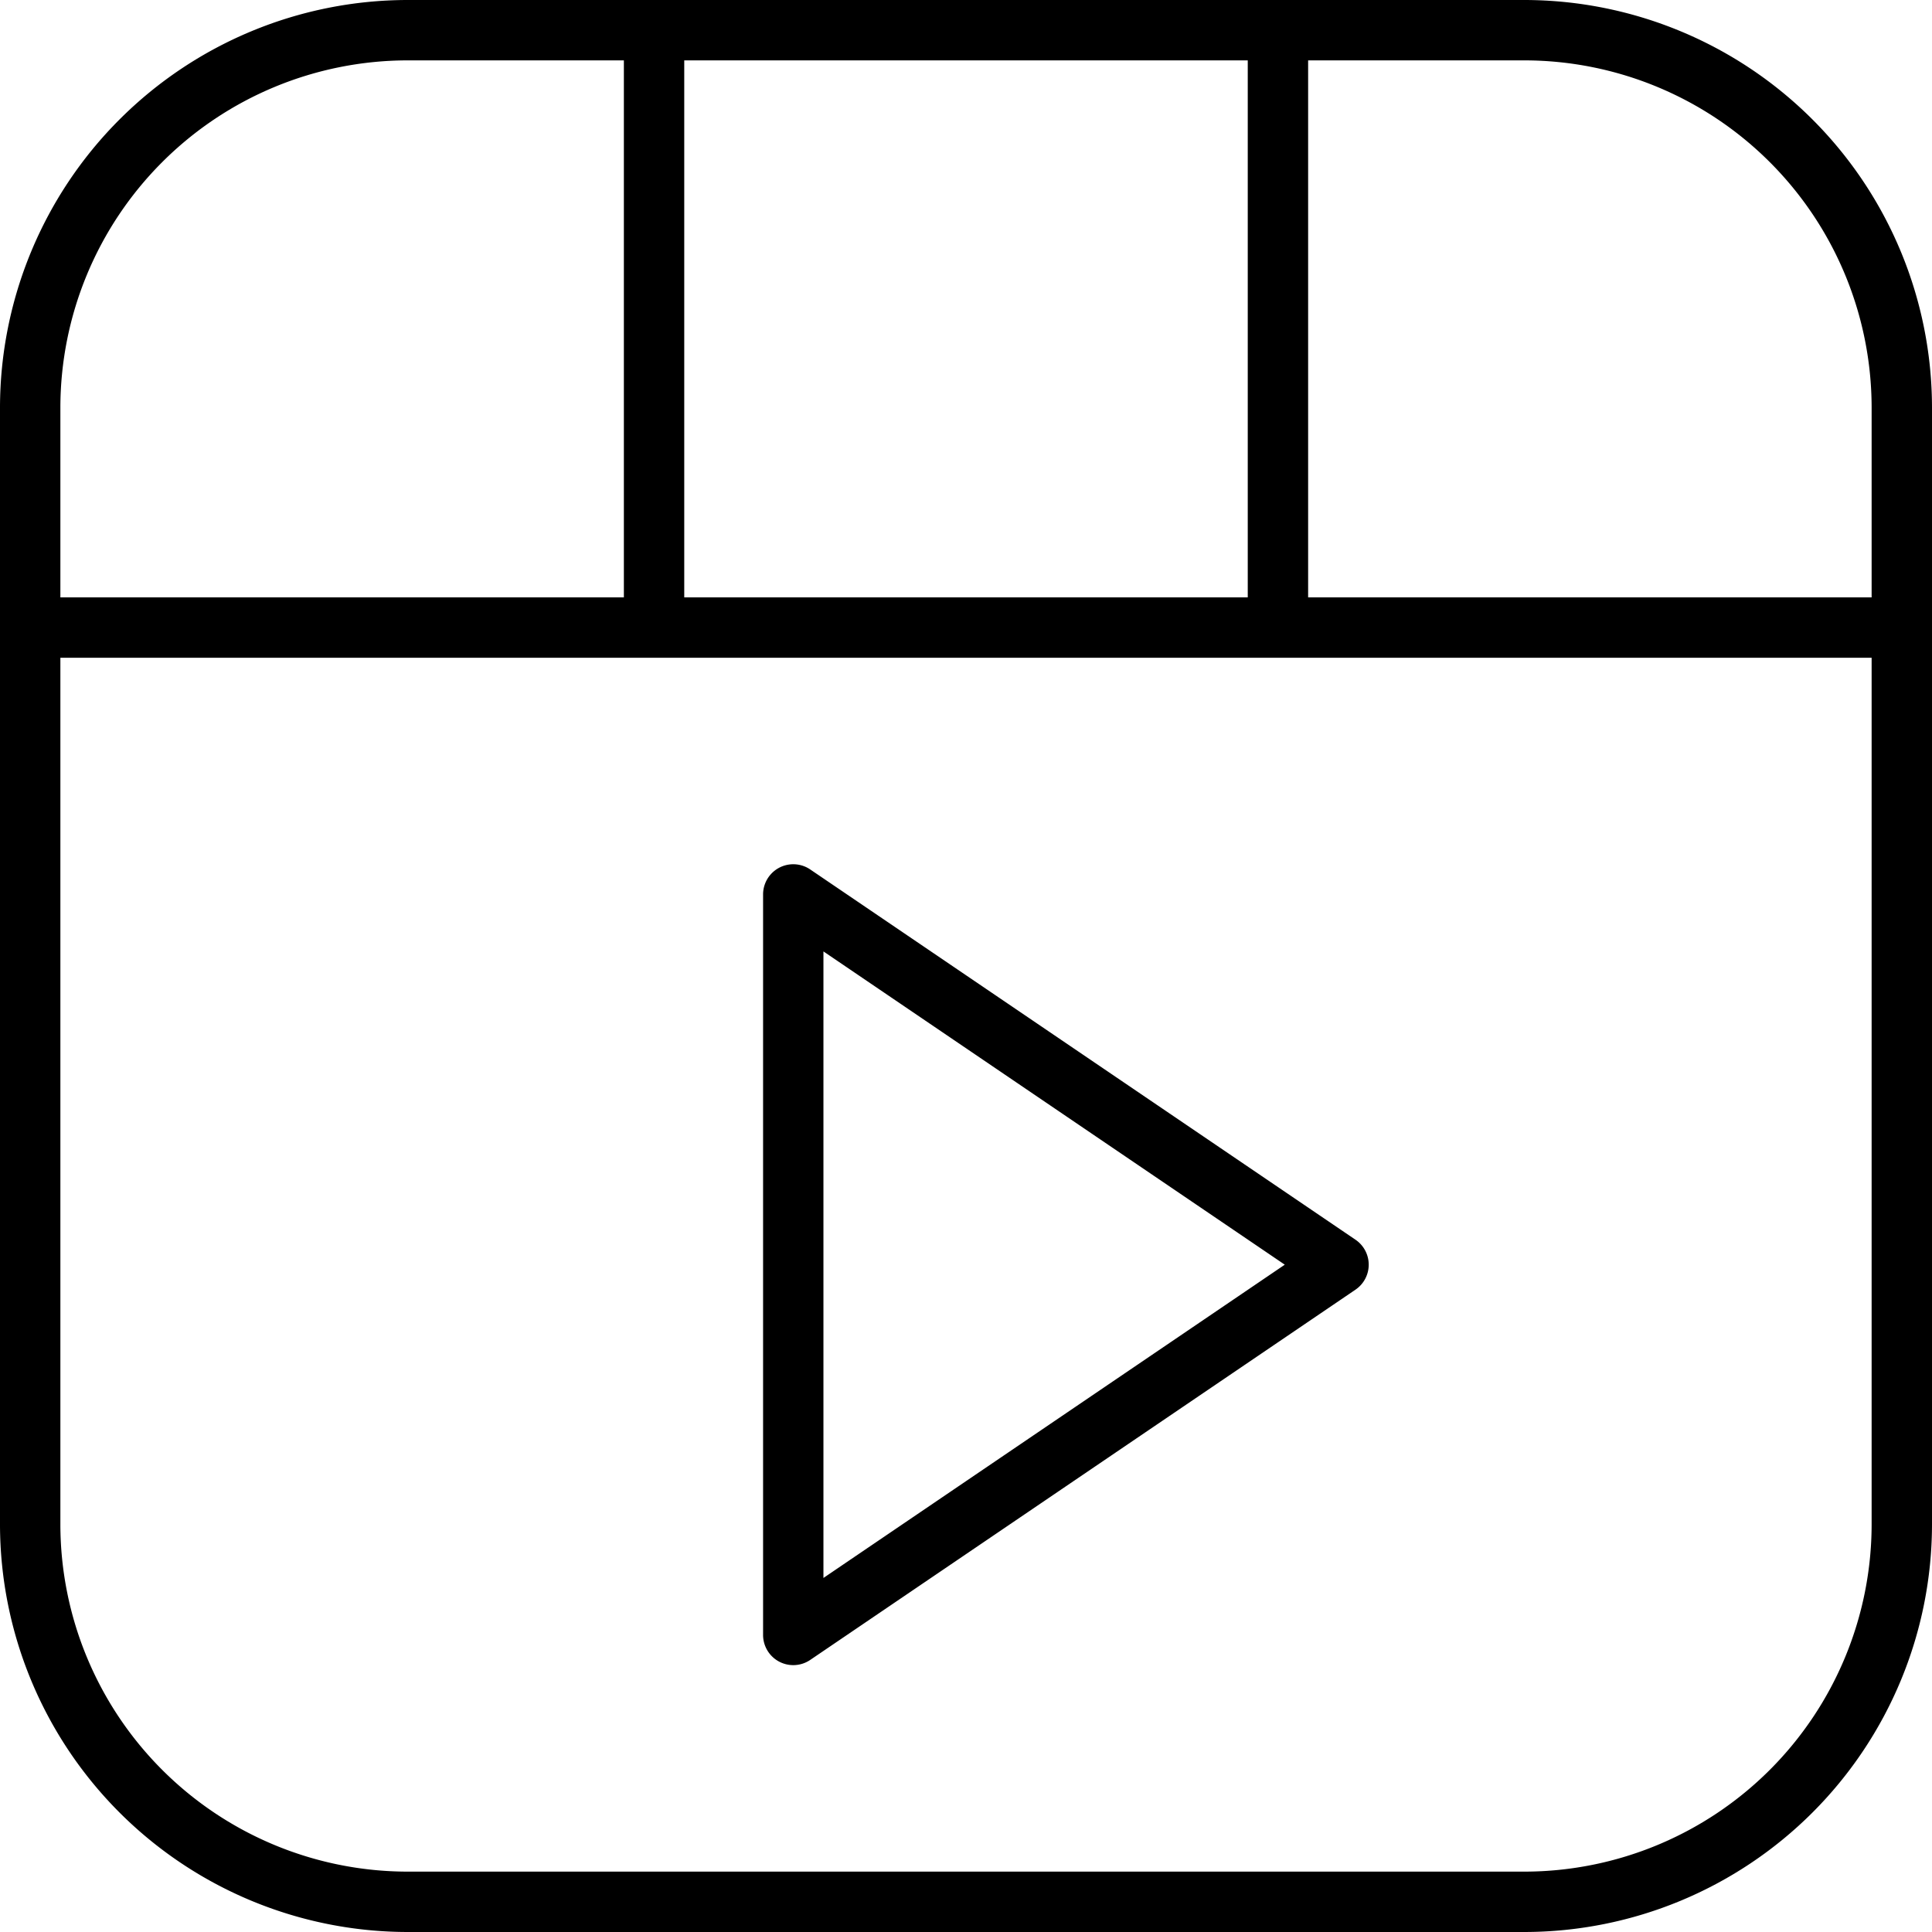
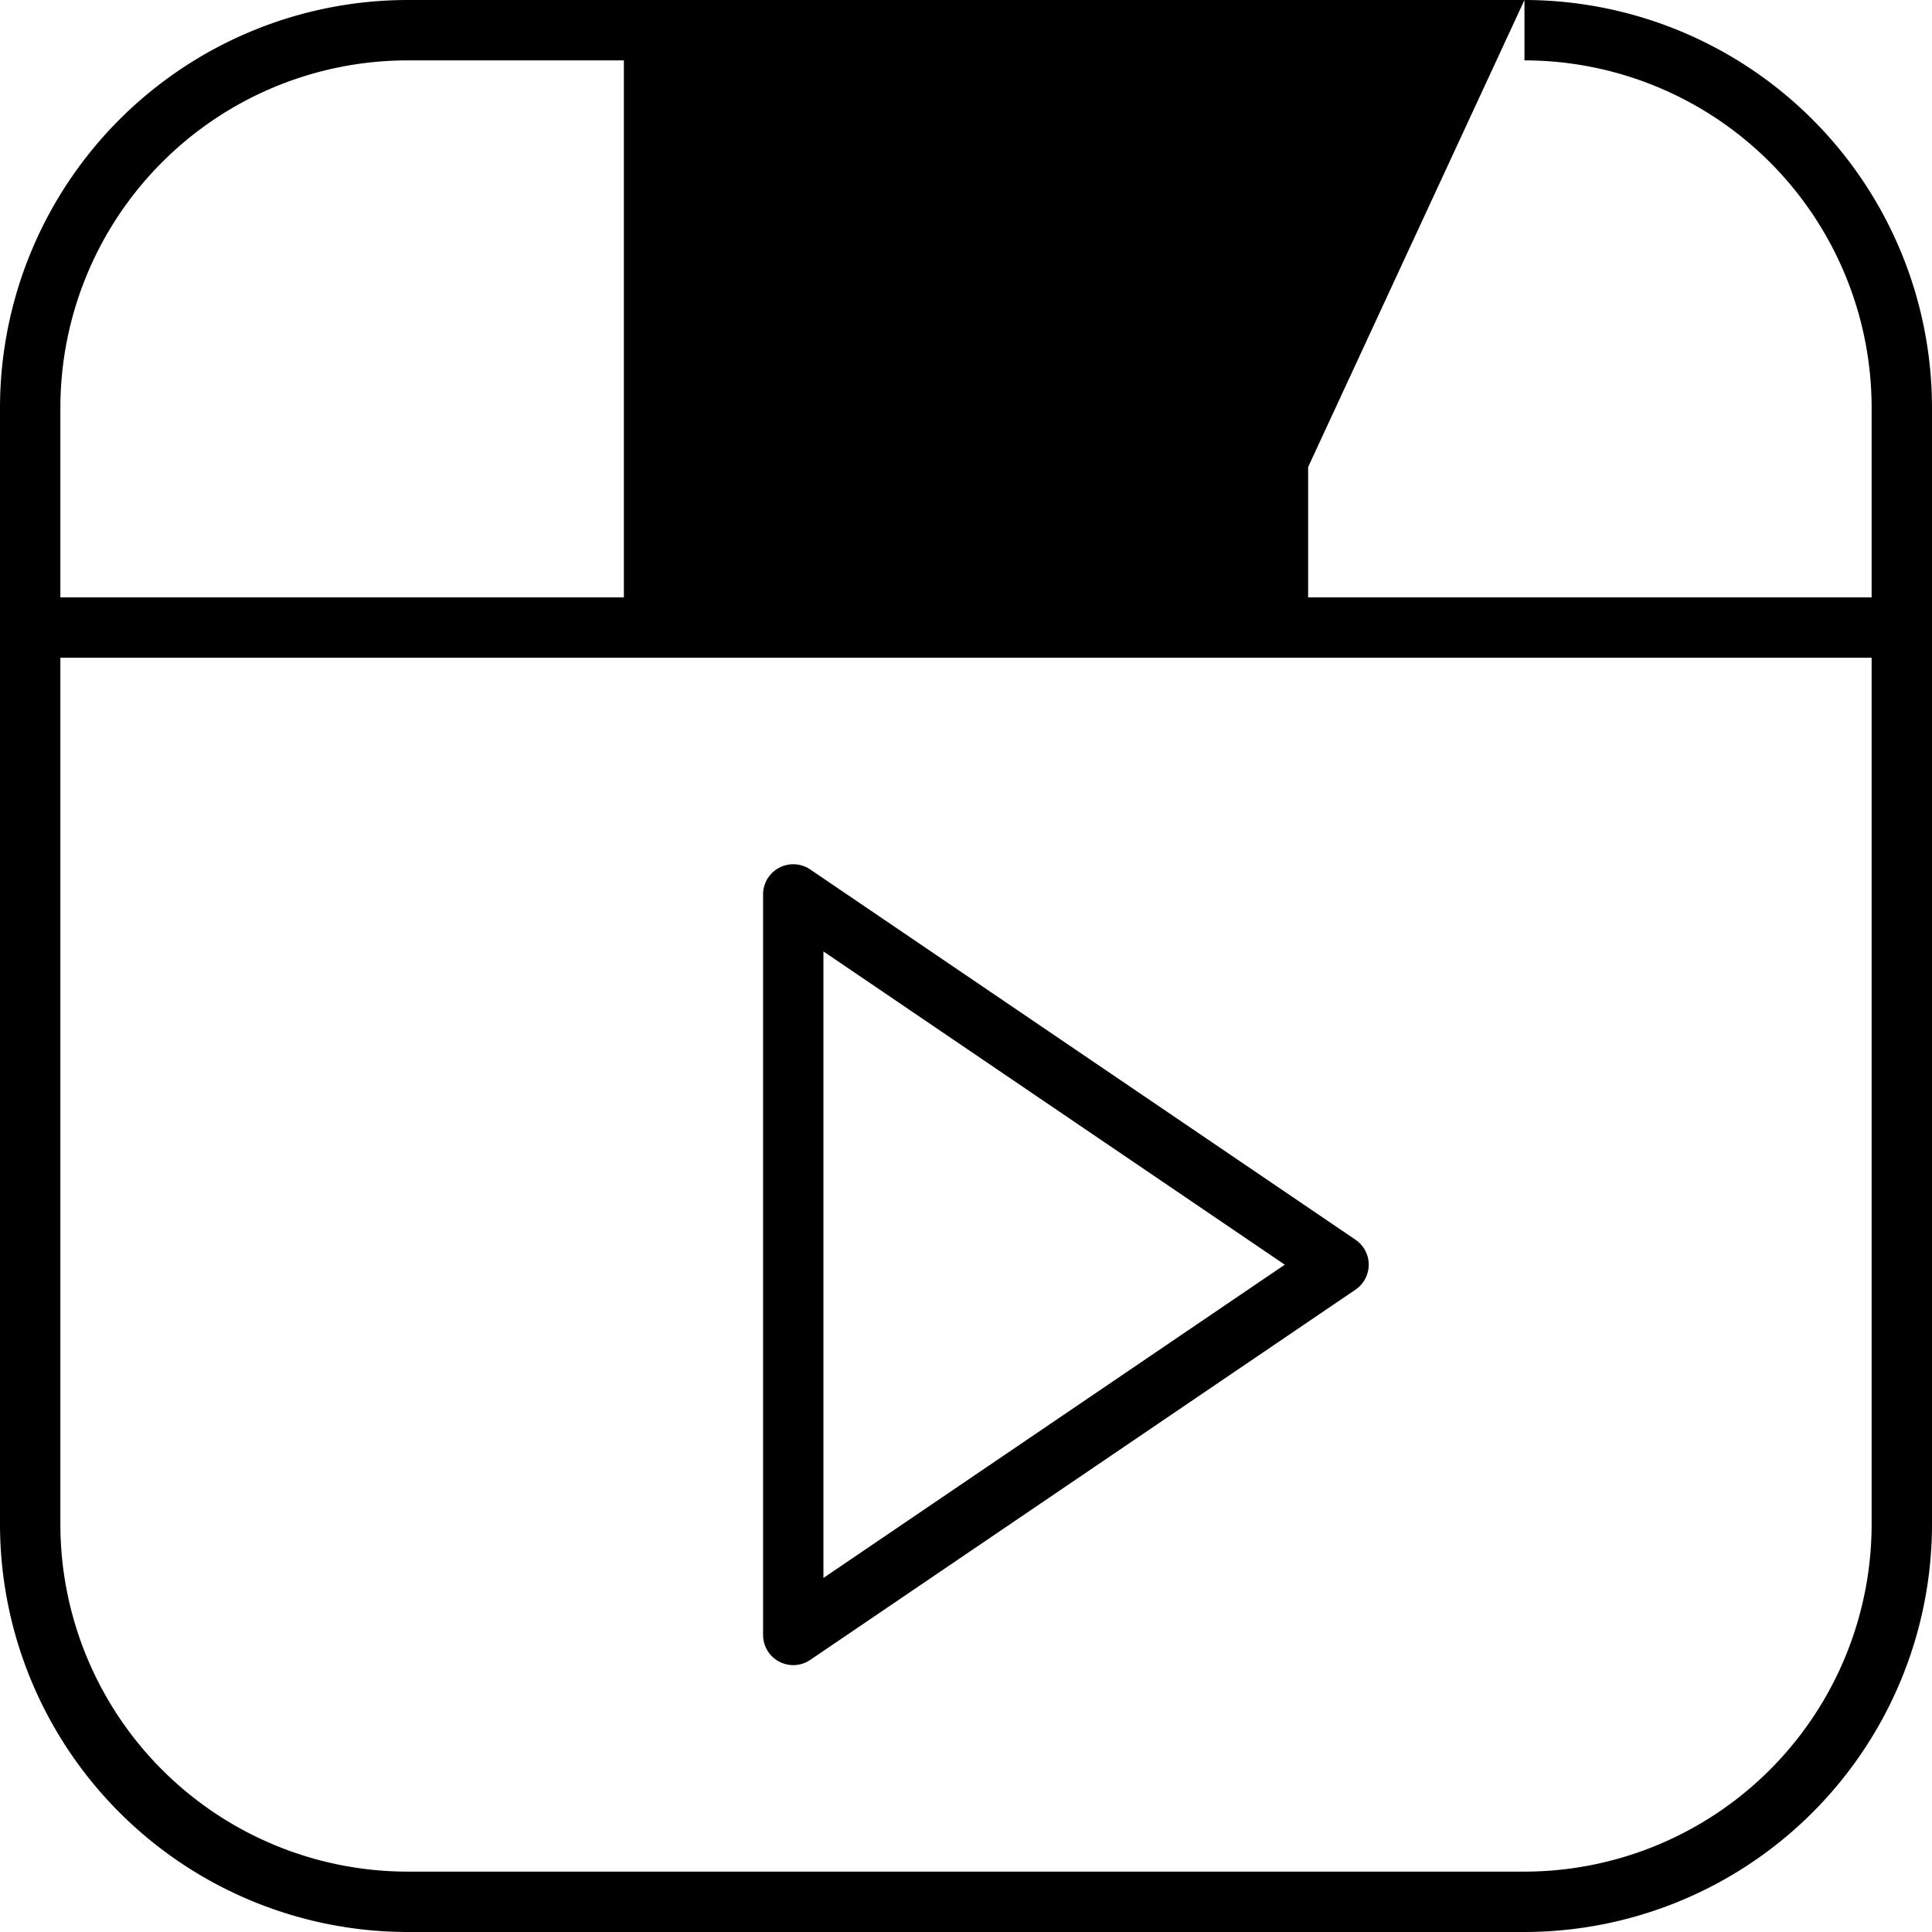
<svg xmlns="http://www.w3.org/2000/svg" id="Layer_1" data-name="Layer 1" viewBox="0 0 512 512">
-   <path d="M404,0H108A108.122,108.122,0,0,0,0,108V404A108.122,108.122,0,0,0,108,512H404A108.122,108.122,0,0,0,512,404V108A108.122,108.122,0,0,0,404,0ZM181.333,158.311V16H330.667V158.311ZM108,16h57.333V158.311H16V108A92.1,92.1,0,0,1,108,16ZM404,496H108a92.1,92.1,0,0,1-92-92V174.311H496V404A92.1,92.1,0,0,1,404,496Zm92-337.689H346.667V16H404a92.1,92.1,0,0,1,92,92ZM359.219,328.537l-144.5-98.121a8,8,0,0,0-12.494,6.618V433.276a8,8,0,0,0,12.494,6.619l144.5-98.122a8,8,0,0,0,0-13.236Zm-141,89.637V252.137l122.261,83.018Z" />
+   <path d="M404,0H108A108.122,108.122,0,0,0,0,108V404A108.122,108.122,0,0,0,108,512H404A108.122,108.122,0,0,0,512,404V108A108.122,108.122,0,0,0,404,0ZV16H330.667V158.311ZM108,16h57.333V158.311H16V108A92.1,92.1,0,0,1,108,16ZM404,496H108a92.1,92.1,0,0,1-92-92V174.311H496V404A92.1,92.1,0,0,1,404,496Zm92-337.689H346.667V16H404a92.1,92.1,0,0,1,92,92ZM359.219,328.537l-144.5-98.121a8,8,0,0,0-12.494,6.618V433.276a8,8,0,0,0,12.494,6.619l144.5-98.122a8,8,0,0,0,0-13.236Zm-141,89.637V252.137l122.261,83.018Z" />
</svg>